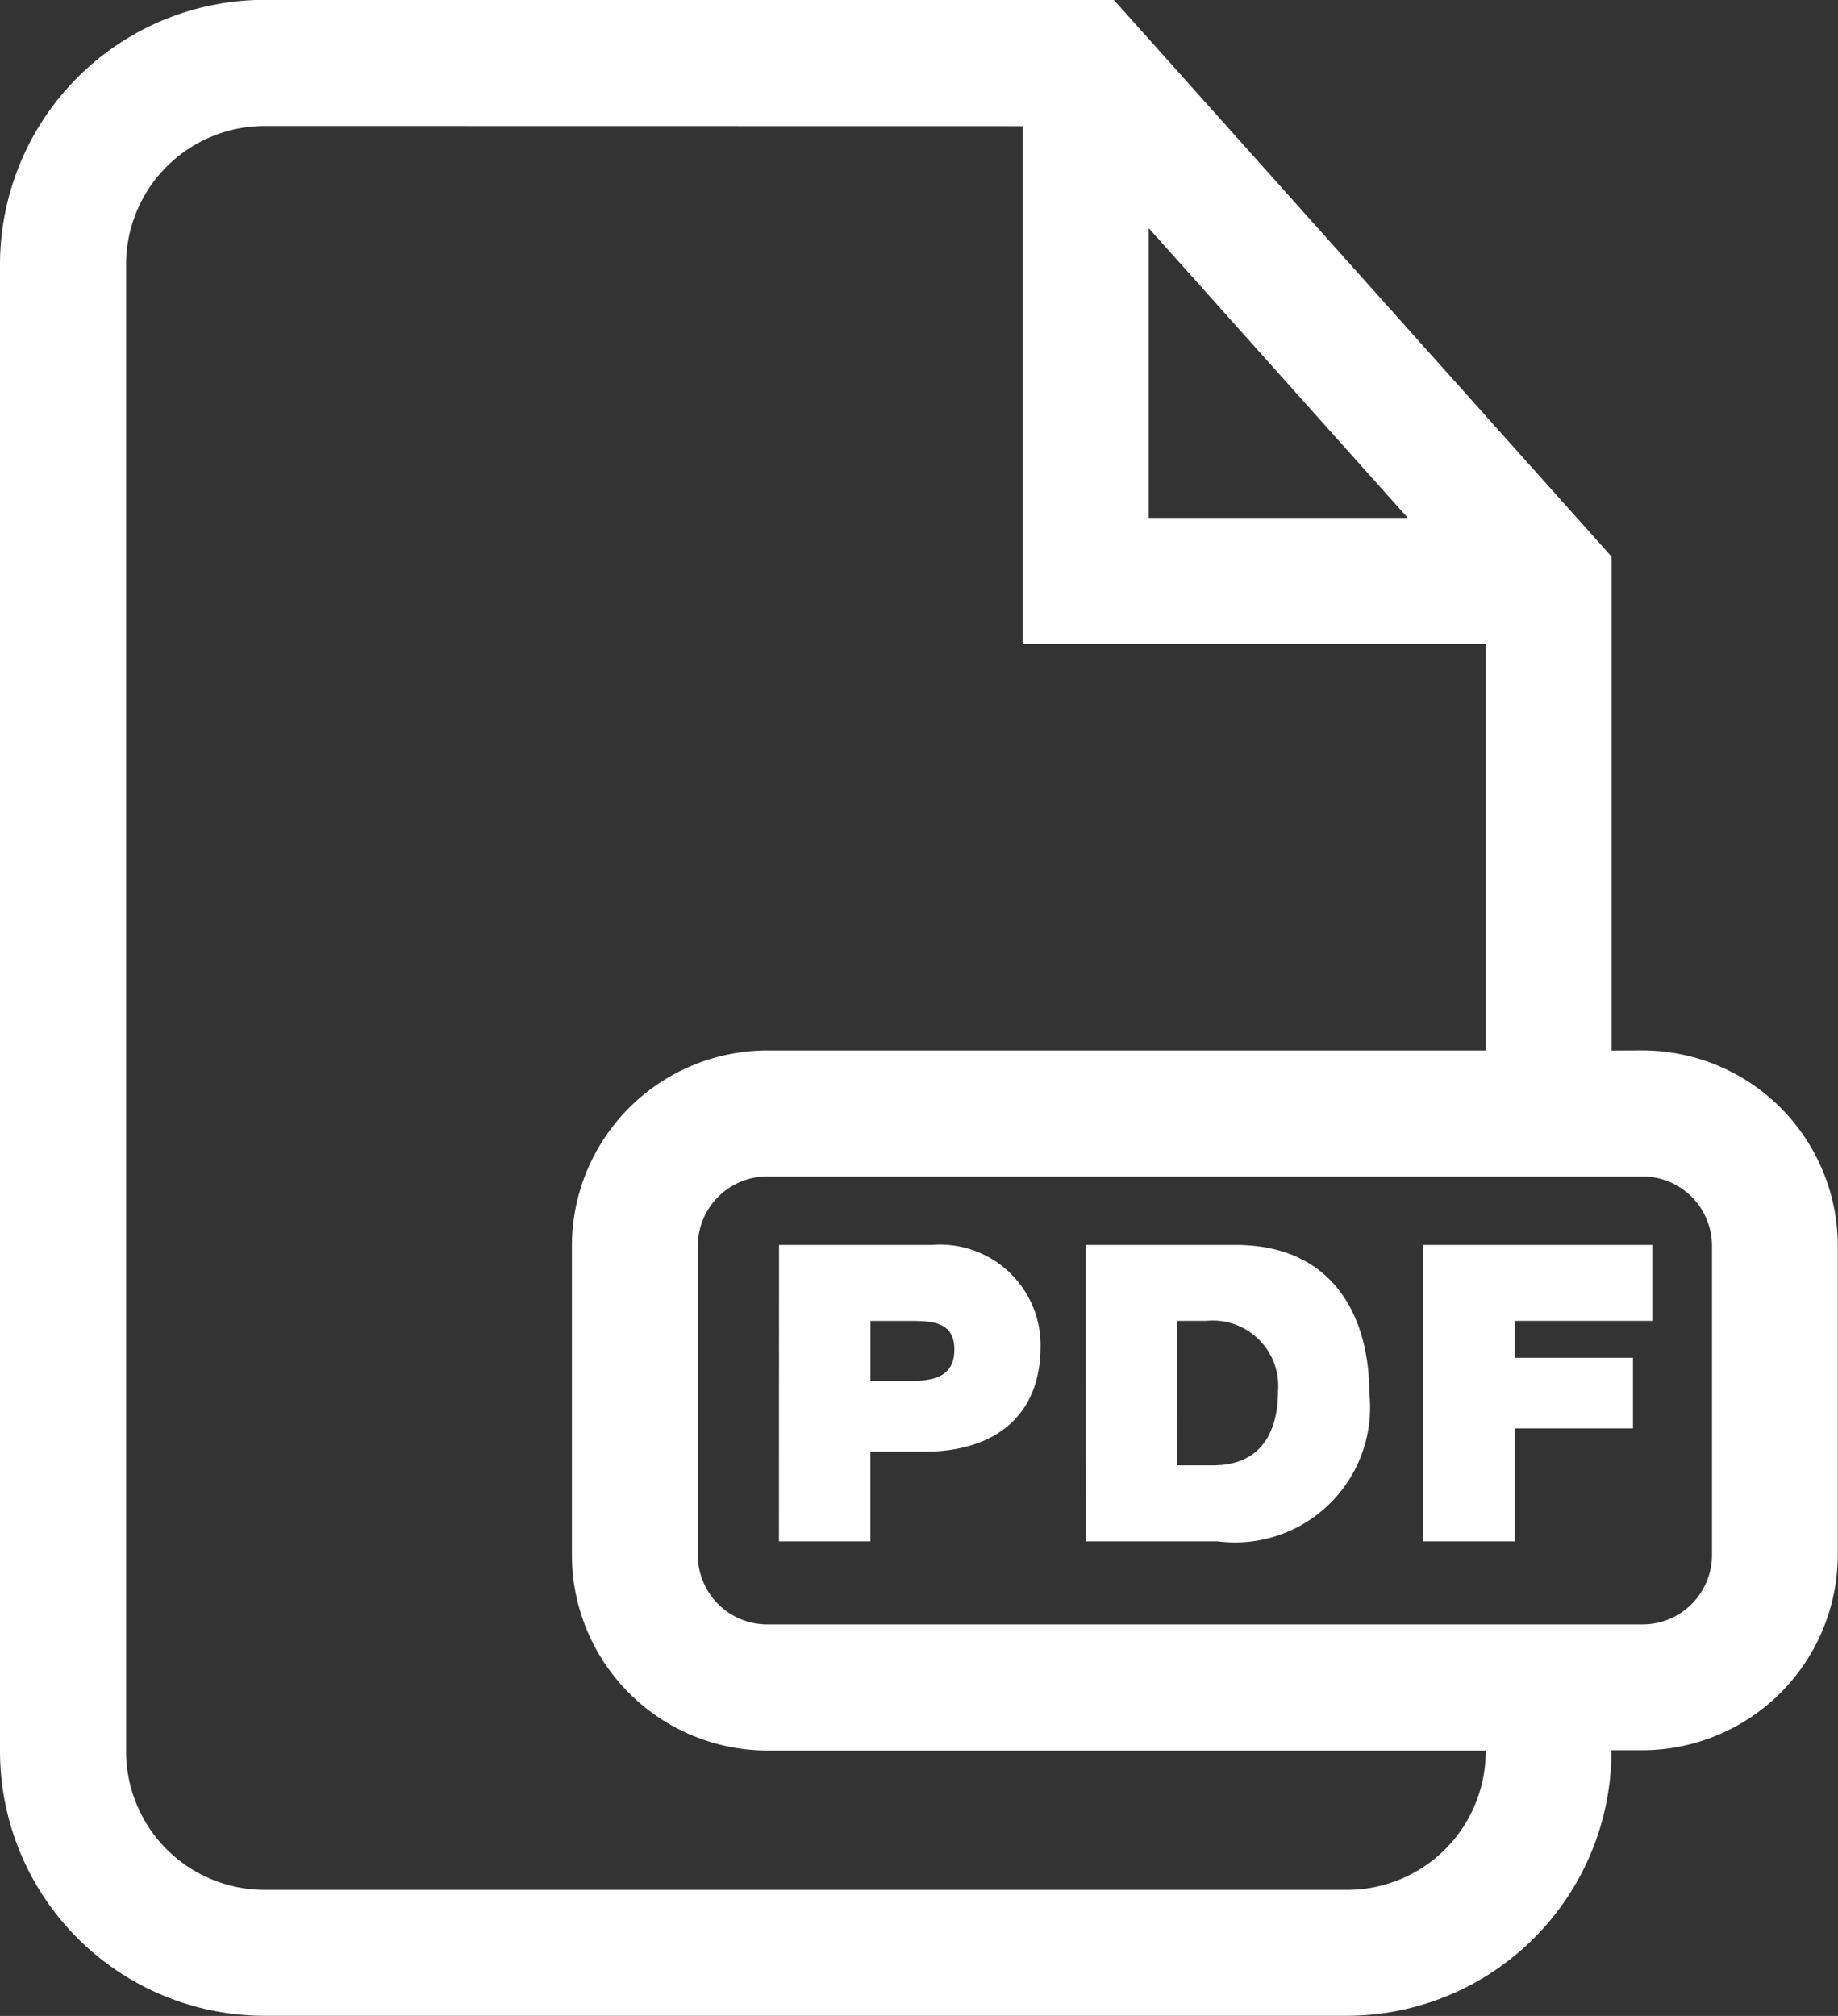
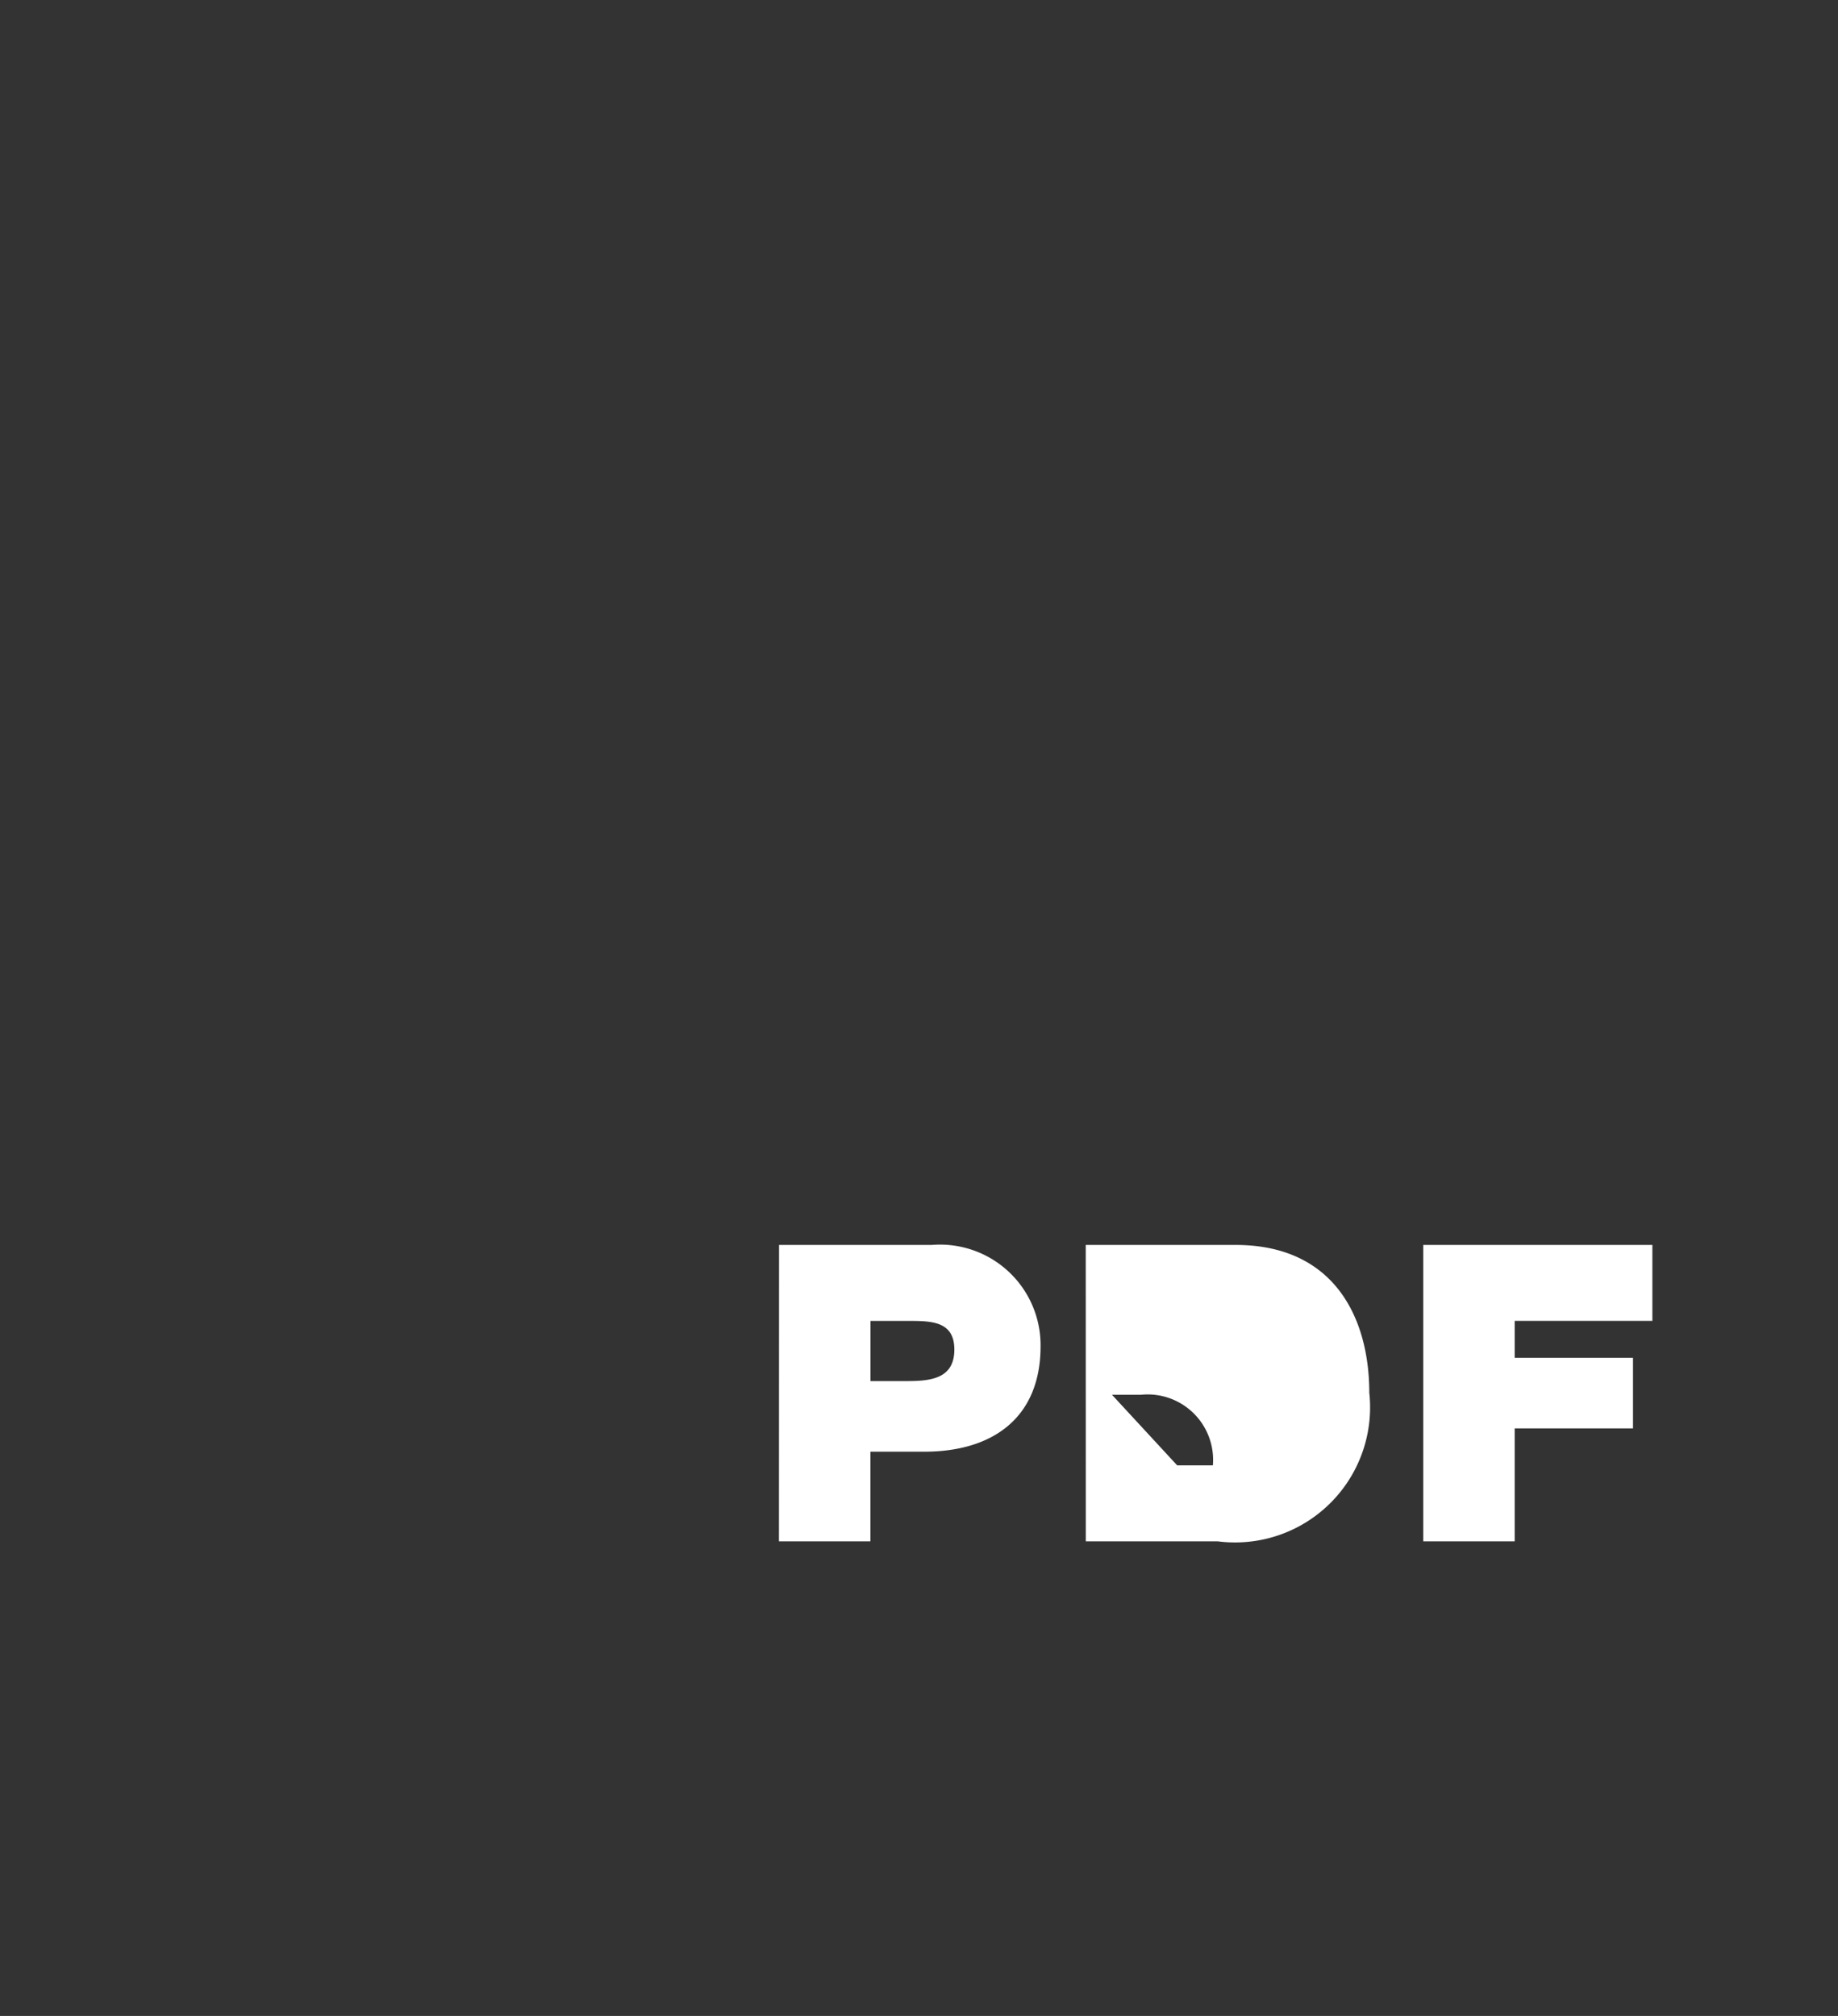
<svg xmlns="http://www.w3.org/2000/svg" width="40.202" height="44.092" viewBox="0 0 40.202 44.092">
  <rect x="0" y="0" width="40.202" height="44.092" fill="#333333" stroke="none" />
  <g id="Group_323" transform="translate(461.563 118.731)">
-     <path id="Fill-1" d="M-426.312-95.754v-10.8l-10.889-12.18H-455.78a5.792,5.792,0,0,0-5.783,5.787v32.518a5.792,5.792,0,0,0,5.783,5.787H-432.1a5.792,5.792,0,0,0,5.784-5.787v-.021h.677a4.28,4.28,0,0,0,4.273-4.276v-6.757a4.277,4.277,0,0,0-4.273-4.274Zm-10.126-17.988,5.667,6.338h-5.667Zm-2.758-2.23v11.326h10.13v8.89l-15.715,0a4.279,4.279,0,0,0-4.273,4.276v6.76a4.279,4.279,0,0,0,4.273,4.276h15.715v.018a3.031,3.031,0,0,1-3.028,3.03h-23.684a3.031,3.031,0,0,1-3.027-3.03v-32.52a3.031,3.031,0,0,1,3.027-3.029ZM-425.634-93a1.521,1.521,0,0,1,1.517,1.519v6.76a1.52,1.52,0,0,1-1.517,1.519h-19.149A1.519,1.519,0,0,1-446.3-84.72l0-6.76A1.521,1.521,0,0,1-444.781-93Z" fill="#ffffff" fill-rule="evenodd" />
    <g id="Group_319" transform="translate(-444.523 -91.505)">
      <path id="Path_288" d="M-422.992-57.1h3.341a2.2,2.2,0,0,1,2.379,2.215c0,1.571-1.053,2.307-2.542,2.307h-1.18v1.961h-2Zm2,2.978h.772c.518,0,1.062-.036,1.062-.69,0-.59-.454-.626-.944-.626h-.89Z" transform="translate(422.992 57.103)" fill="#ffffff" />
-       <path id="Path_289" d="M-407.807-57.1h3.278c2.161,0,2.924,1.6,2.924,3.232a2.954,2.954,0,0,1-3.314,3.251h-2.887Zm2,4.821h.781c1.244,0,1.425-1.008,1.425-1.616a1.432,1.432,0,0,0-1.571-1.544h-.636Z" transform="translate(414.515 57.103)" fill="#ffffff" />
+       <path id="Path_289" d="M-407.807-57.1h3.278c2.161,0,2.924,1.6,2.924,3.232a2.954,2.954,0,0,1-3.314,3.251h-2.887Zm2,4.821h.781a1.432,1.432,0,0,0-1.571-1.544h-.636Z" transform="translate(414.515 57.103)" fill="#ffffff" />
      <path id="Path_290" d="M-391.1-57.1h5.012v1.661H-389.1v.808h2.588v1.544H-389.1v2.47h-2Z" transform="translate(405.19 57.103)" fill="#ffffff" />
    </g>
  </g>
</svg>